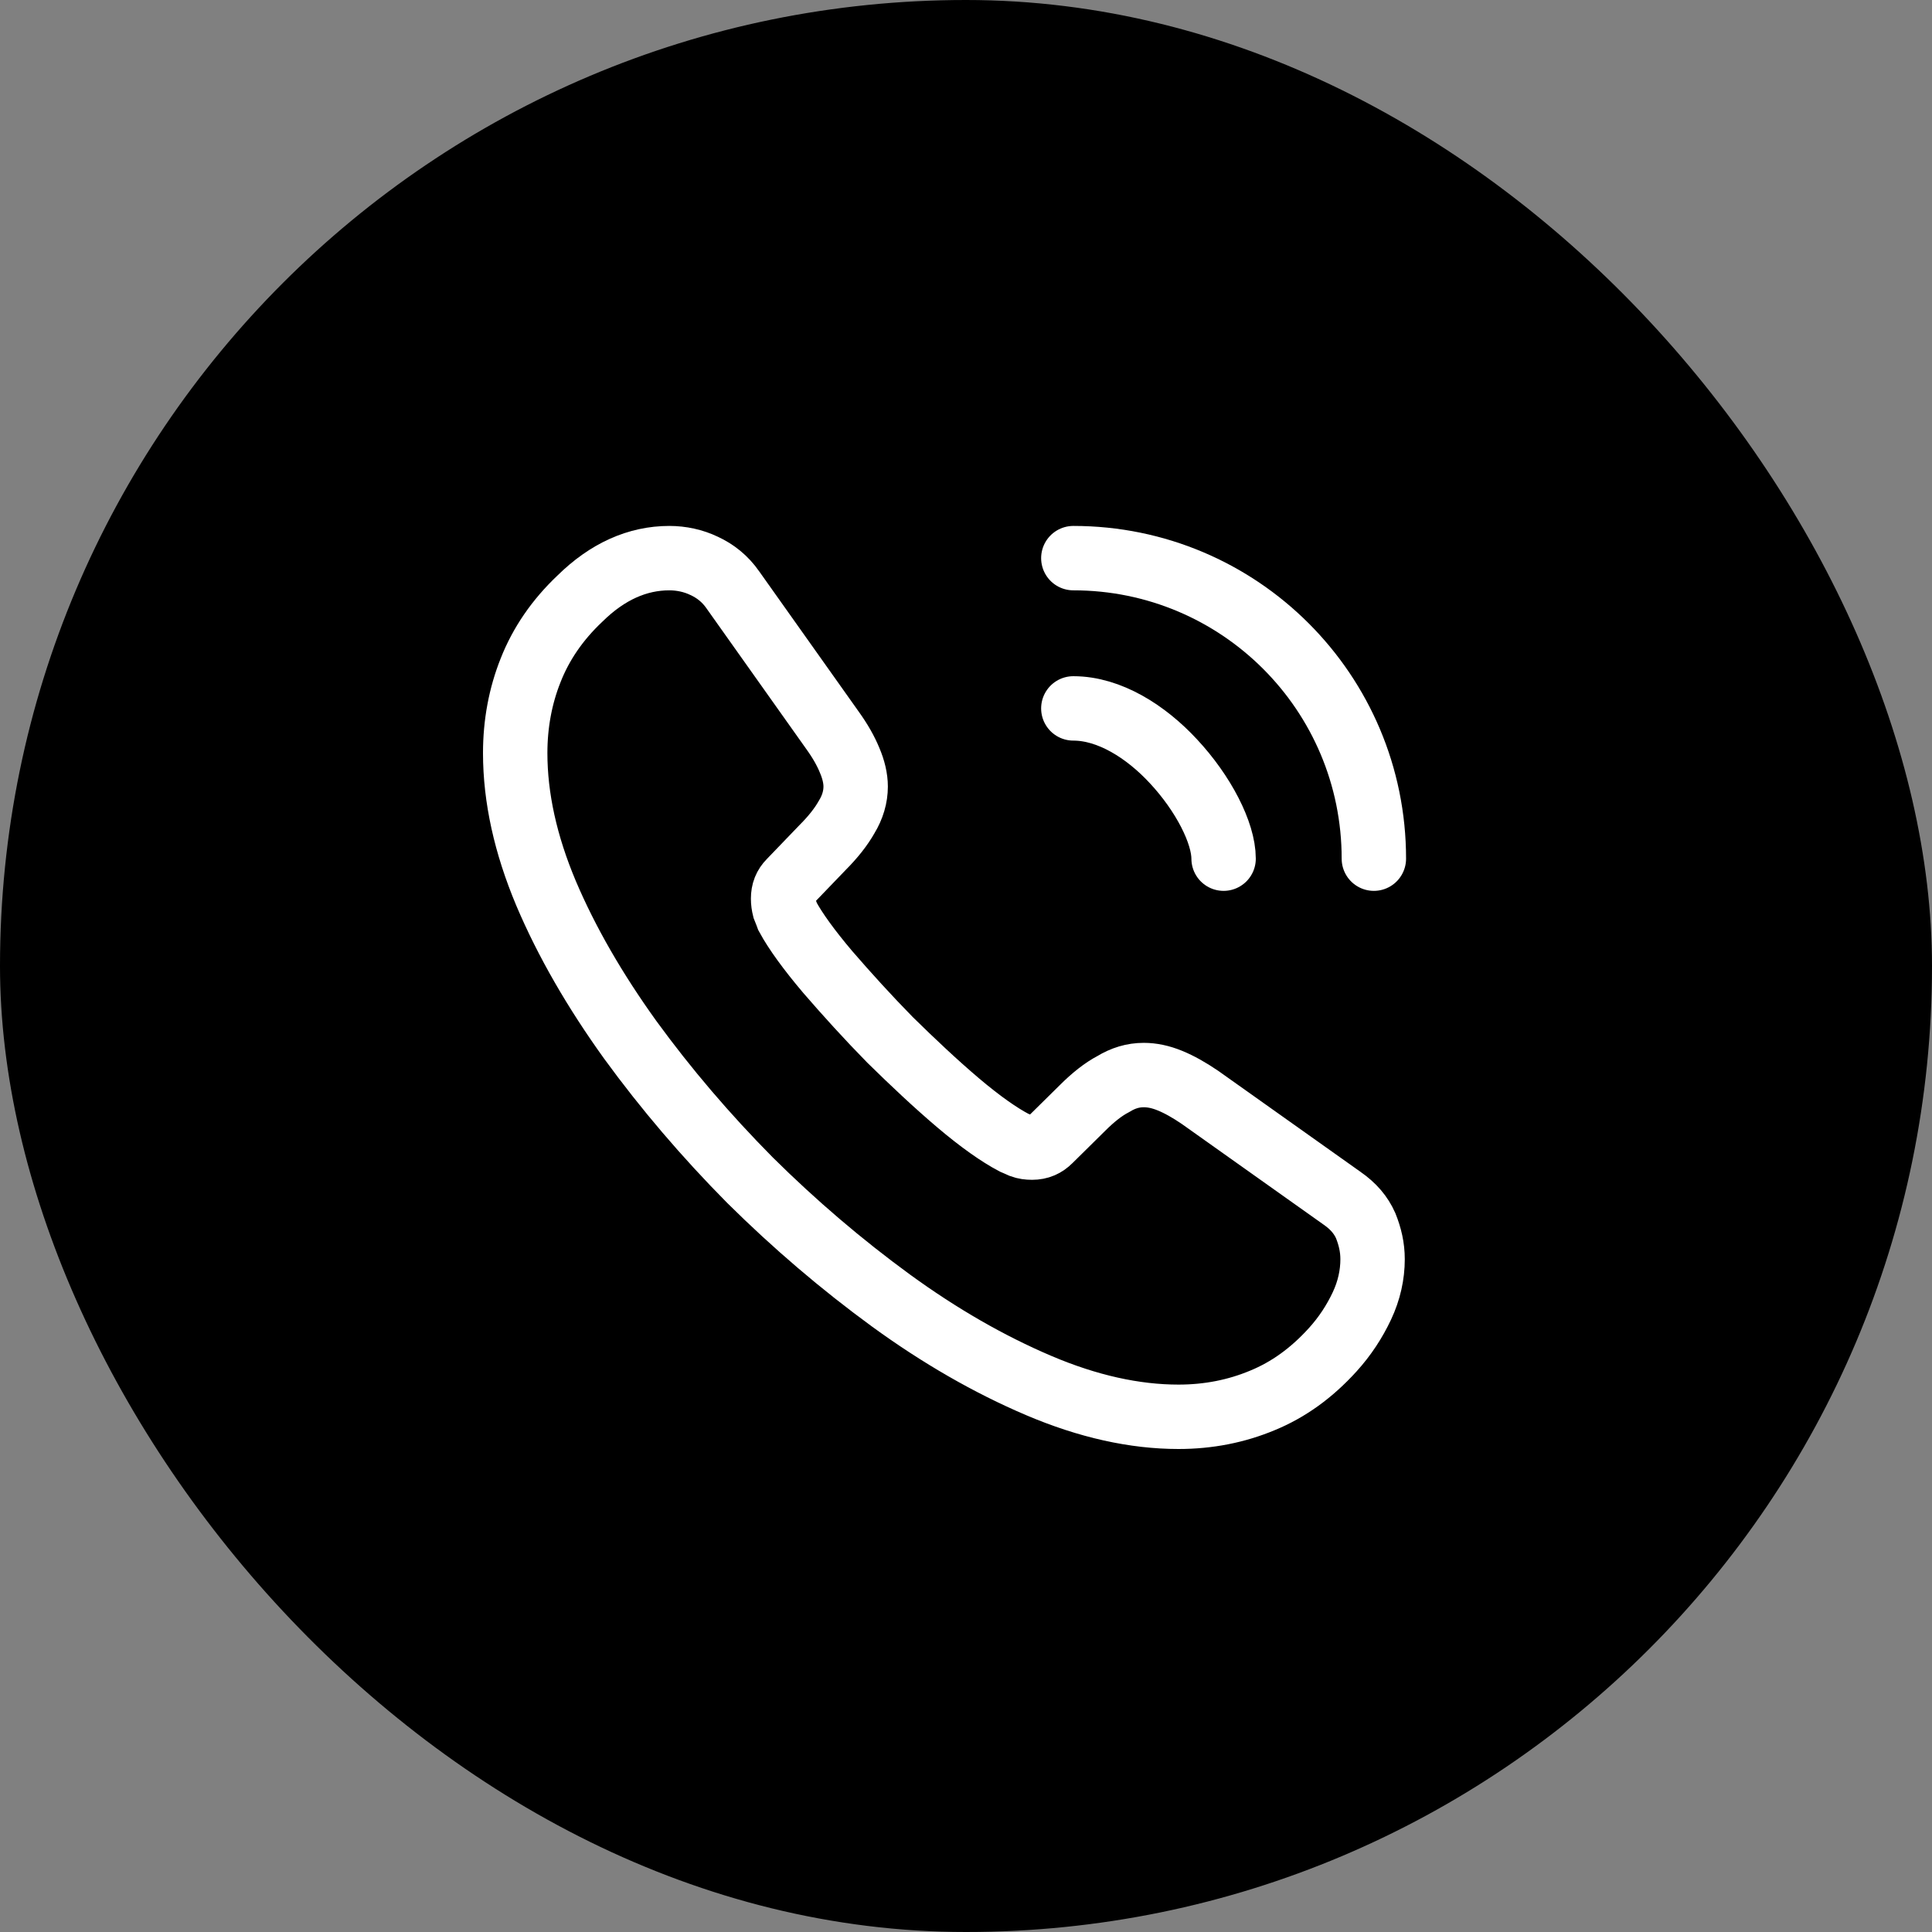
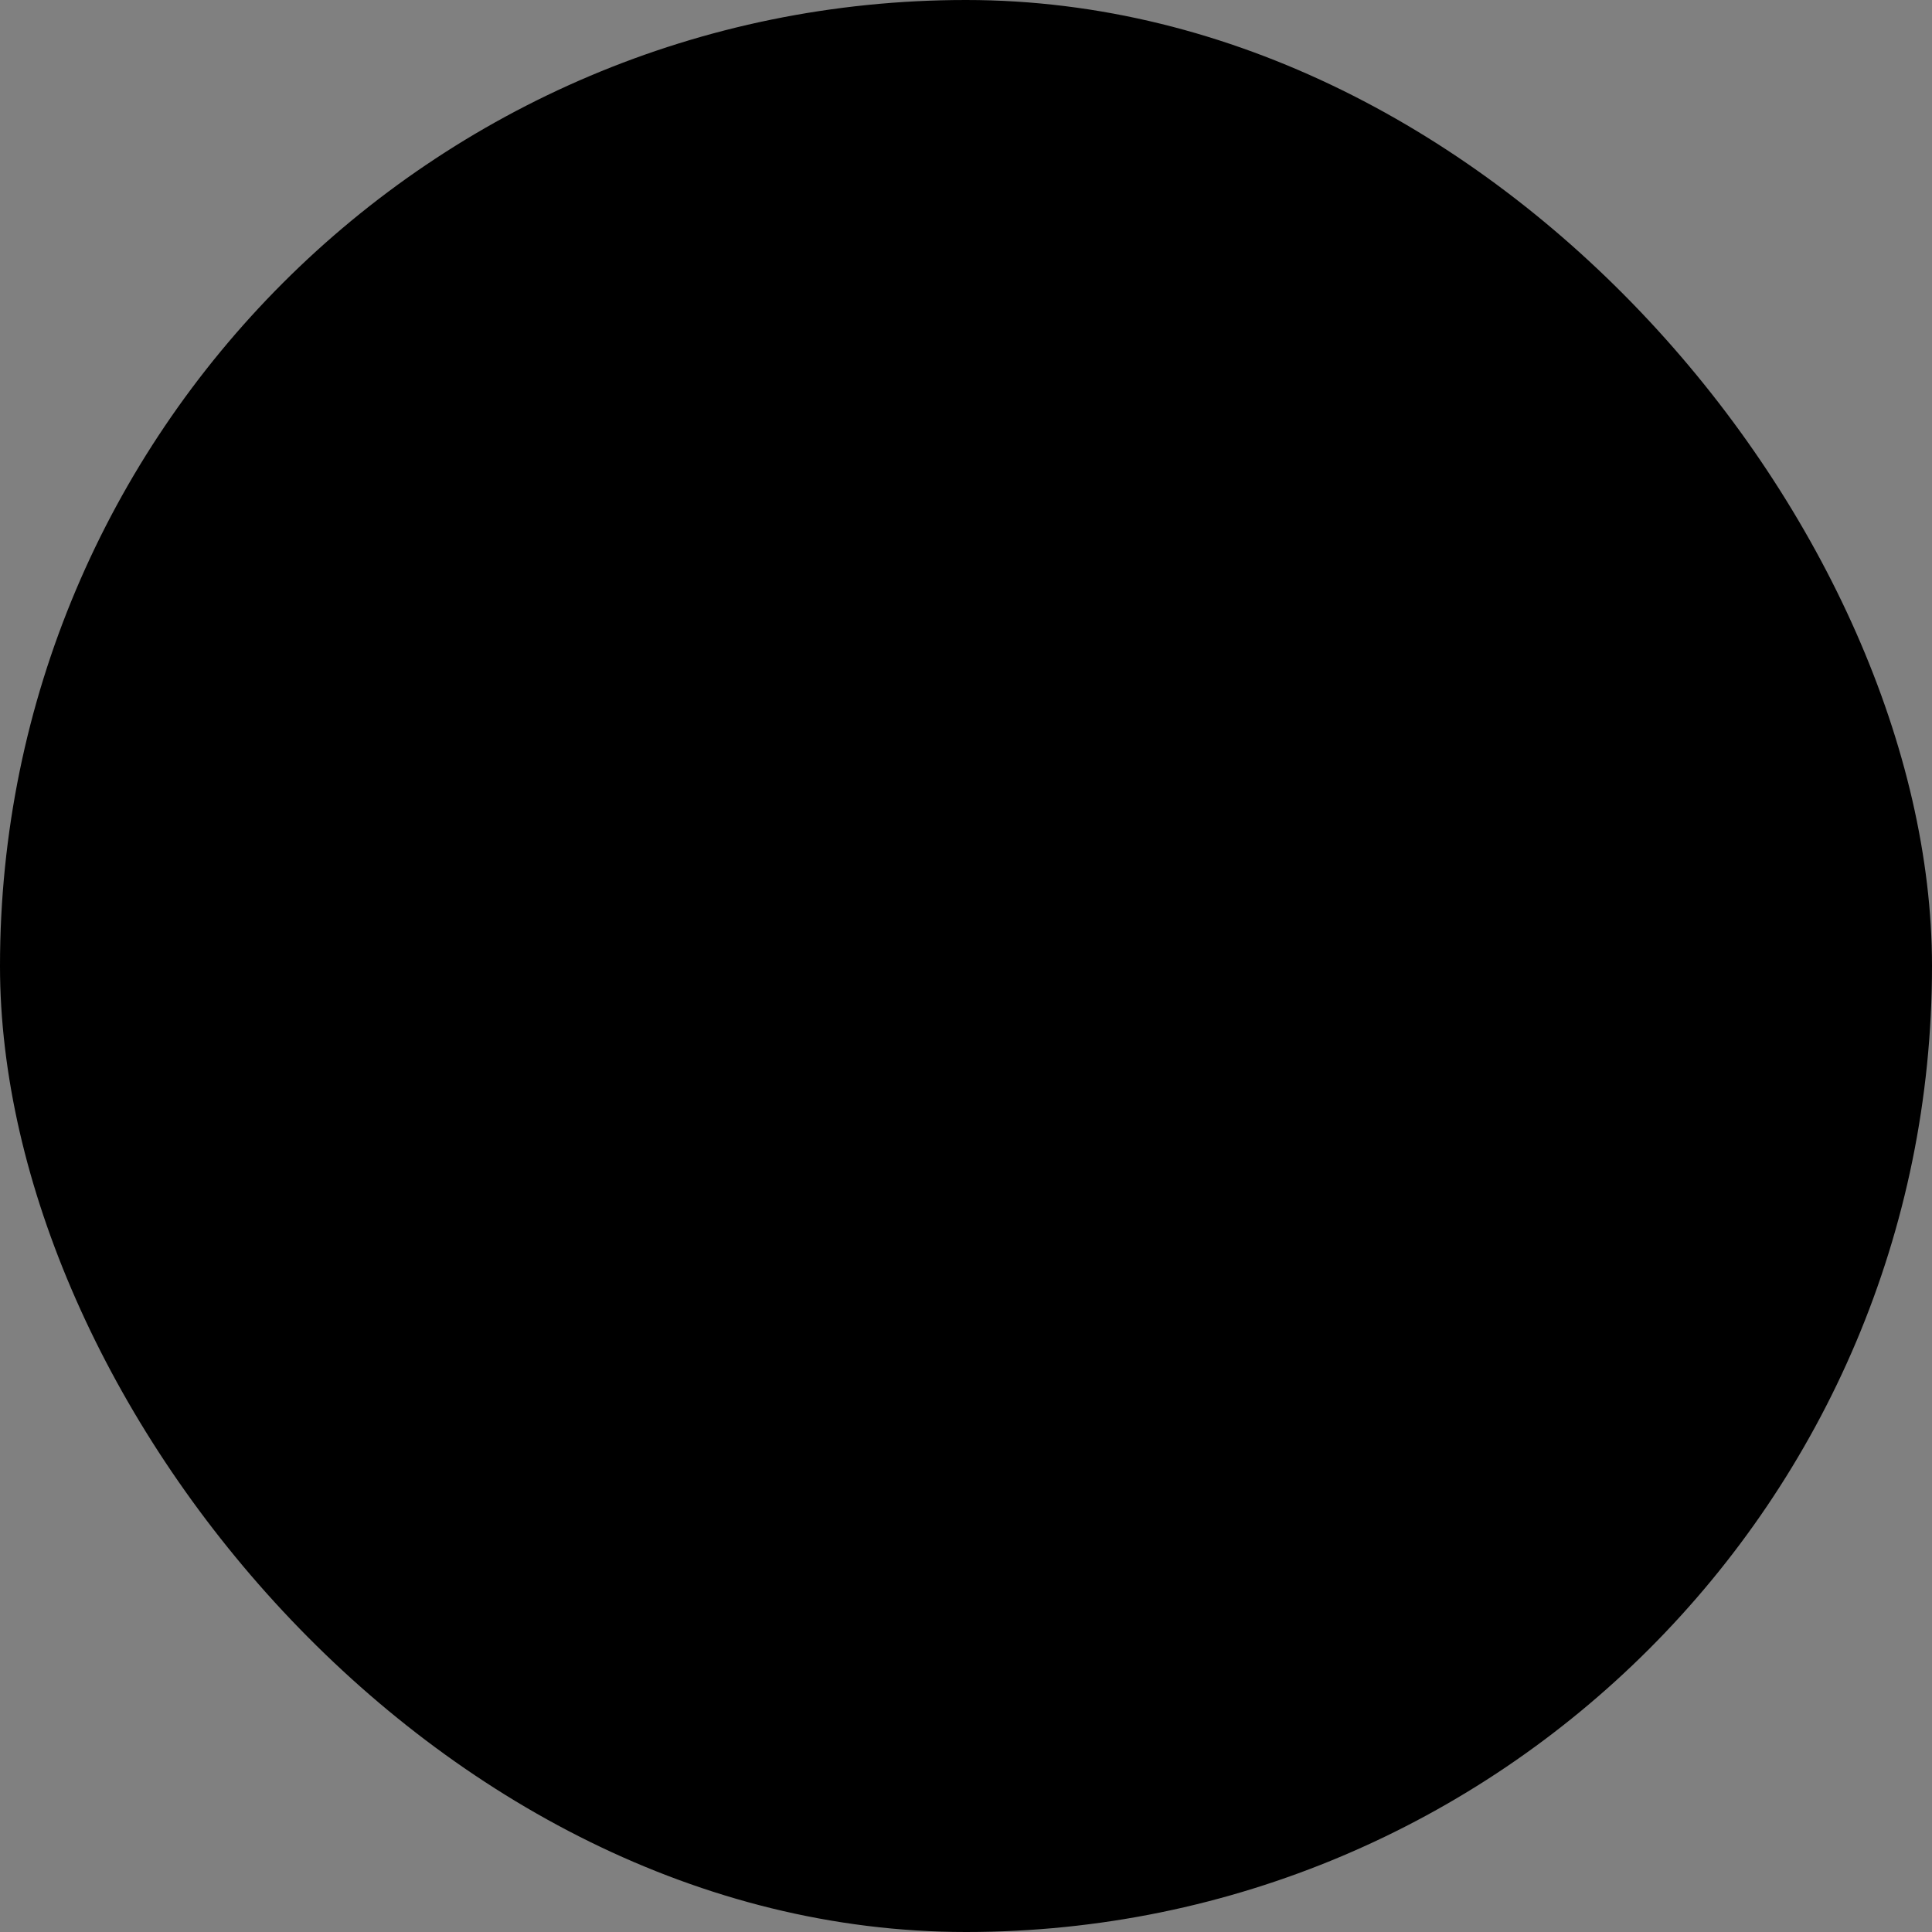
<svg xmlns="http://www.w3.org/2000/svg" width="45" height="45" viewBox="0 0 45 45" fill="none">
  <rect x="0" y="0" width="45" height="45" fill="#808080" stroke="none" />
  <rect width="45" height="45" rx="22.5" fill="black" />
-   <path d="M31.97 29.33C31.97 29.69 31.89 30.06 31.72 30.42C31.55 30.78 31.33 31.12 31.04 31.44C30.55 31.98 30.01 32.37 29.4 32.62C28.8 32.87 28.15 33 27.45 33C26.43 33 25.34 32.76 24.19 32.27C23.04 31.78 21.89 31.12 20.75 30.29C19.6 29.45 18.51 28.52 17.47 27.49C16.44 26.45 15.51 25.36 14.68 24.22C13.86 23.08 13.2 21.94 12.72 20.81C12.24 19.67 12 18.58 12 17.54C12 16.86 12.12 16.21 12.36 15.61C12.6 15 12.98 14.44 13.51 13.94C14.15 13.31 14.85 13 15.59 13C15.87 13 16.15 13.06 16.4 13.18C16.66 13.3 16.89 13.48 17.07 13.74L19.39 17.01C19.57 17.26 19.7 17.49 19.79 17.71C19.88 17.92 19.93 18.13 19.93 18.32C19.93 18.56 19.86 18.8 19.72 19.03C19.59 19.26 19.4 19.5 19.16 19.74L18.4 20.53C18.29 20.64 18.24 20.77 18.24 20.93C18.24 21.01 18.25 21.08 18.27 21.16C18.3 21.24 18.33 21.3 18.35 21.36C18.53 21.69 18.84 22.12 19.28 22.64C19.73 23.16 20.21 23.69 20.73 24.22C21.27 24.75 21.79 25.24 22.32 25.69C22.84 26.13 23.27 26.43 23.61 26.61C23.66 26.63 23.72 26.66 23.79 26.69C23.87 26.72 23.95 26.73 24.04 26.73C24.21 26.73 24.34 26.67 24.45 26.56L25.21 25.81C25.46 25.56 25.7 25.37 25.93 25.25C26.16 25.11 26.39 25.04 26.64 25.04C26.83 25.04 27.03 25.08 27.25 25.17C27.47 25.26 27.7 25.39 27.95 25.56L31.26 27.91C31.52 28.09 31.7 28.3 31.81 28.55C31.91 28.8 31.97 29.05 31.97 29.33Z" stroke="white" stroke-width="1.5" stroke-miterlimit="10" />
-   <path d="M28.5 20C28.5 19.4 28.03 18.48 27.33 17.73C26.69 17.04 25.84 16.5 25 16.5" stroke="white" stroke-width="1.5" stroke-linecap="round" stroke-linejoin="round" />
-   <path d="M32 20C32 16.13 28.87 13 25 13" stroke="white" stroke-width="1.5" stroke-linecap="round" stroke-linejoin="round" />
</svg>